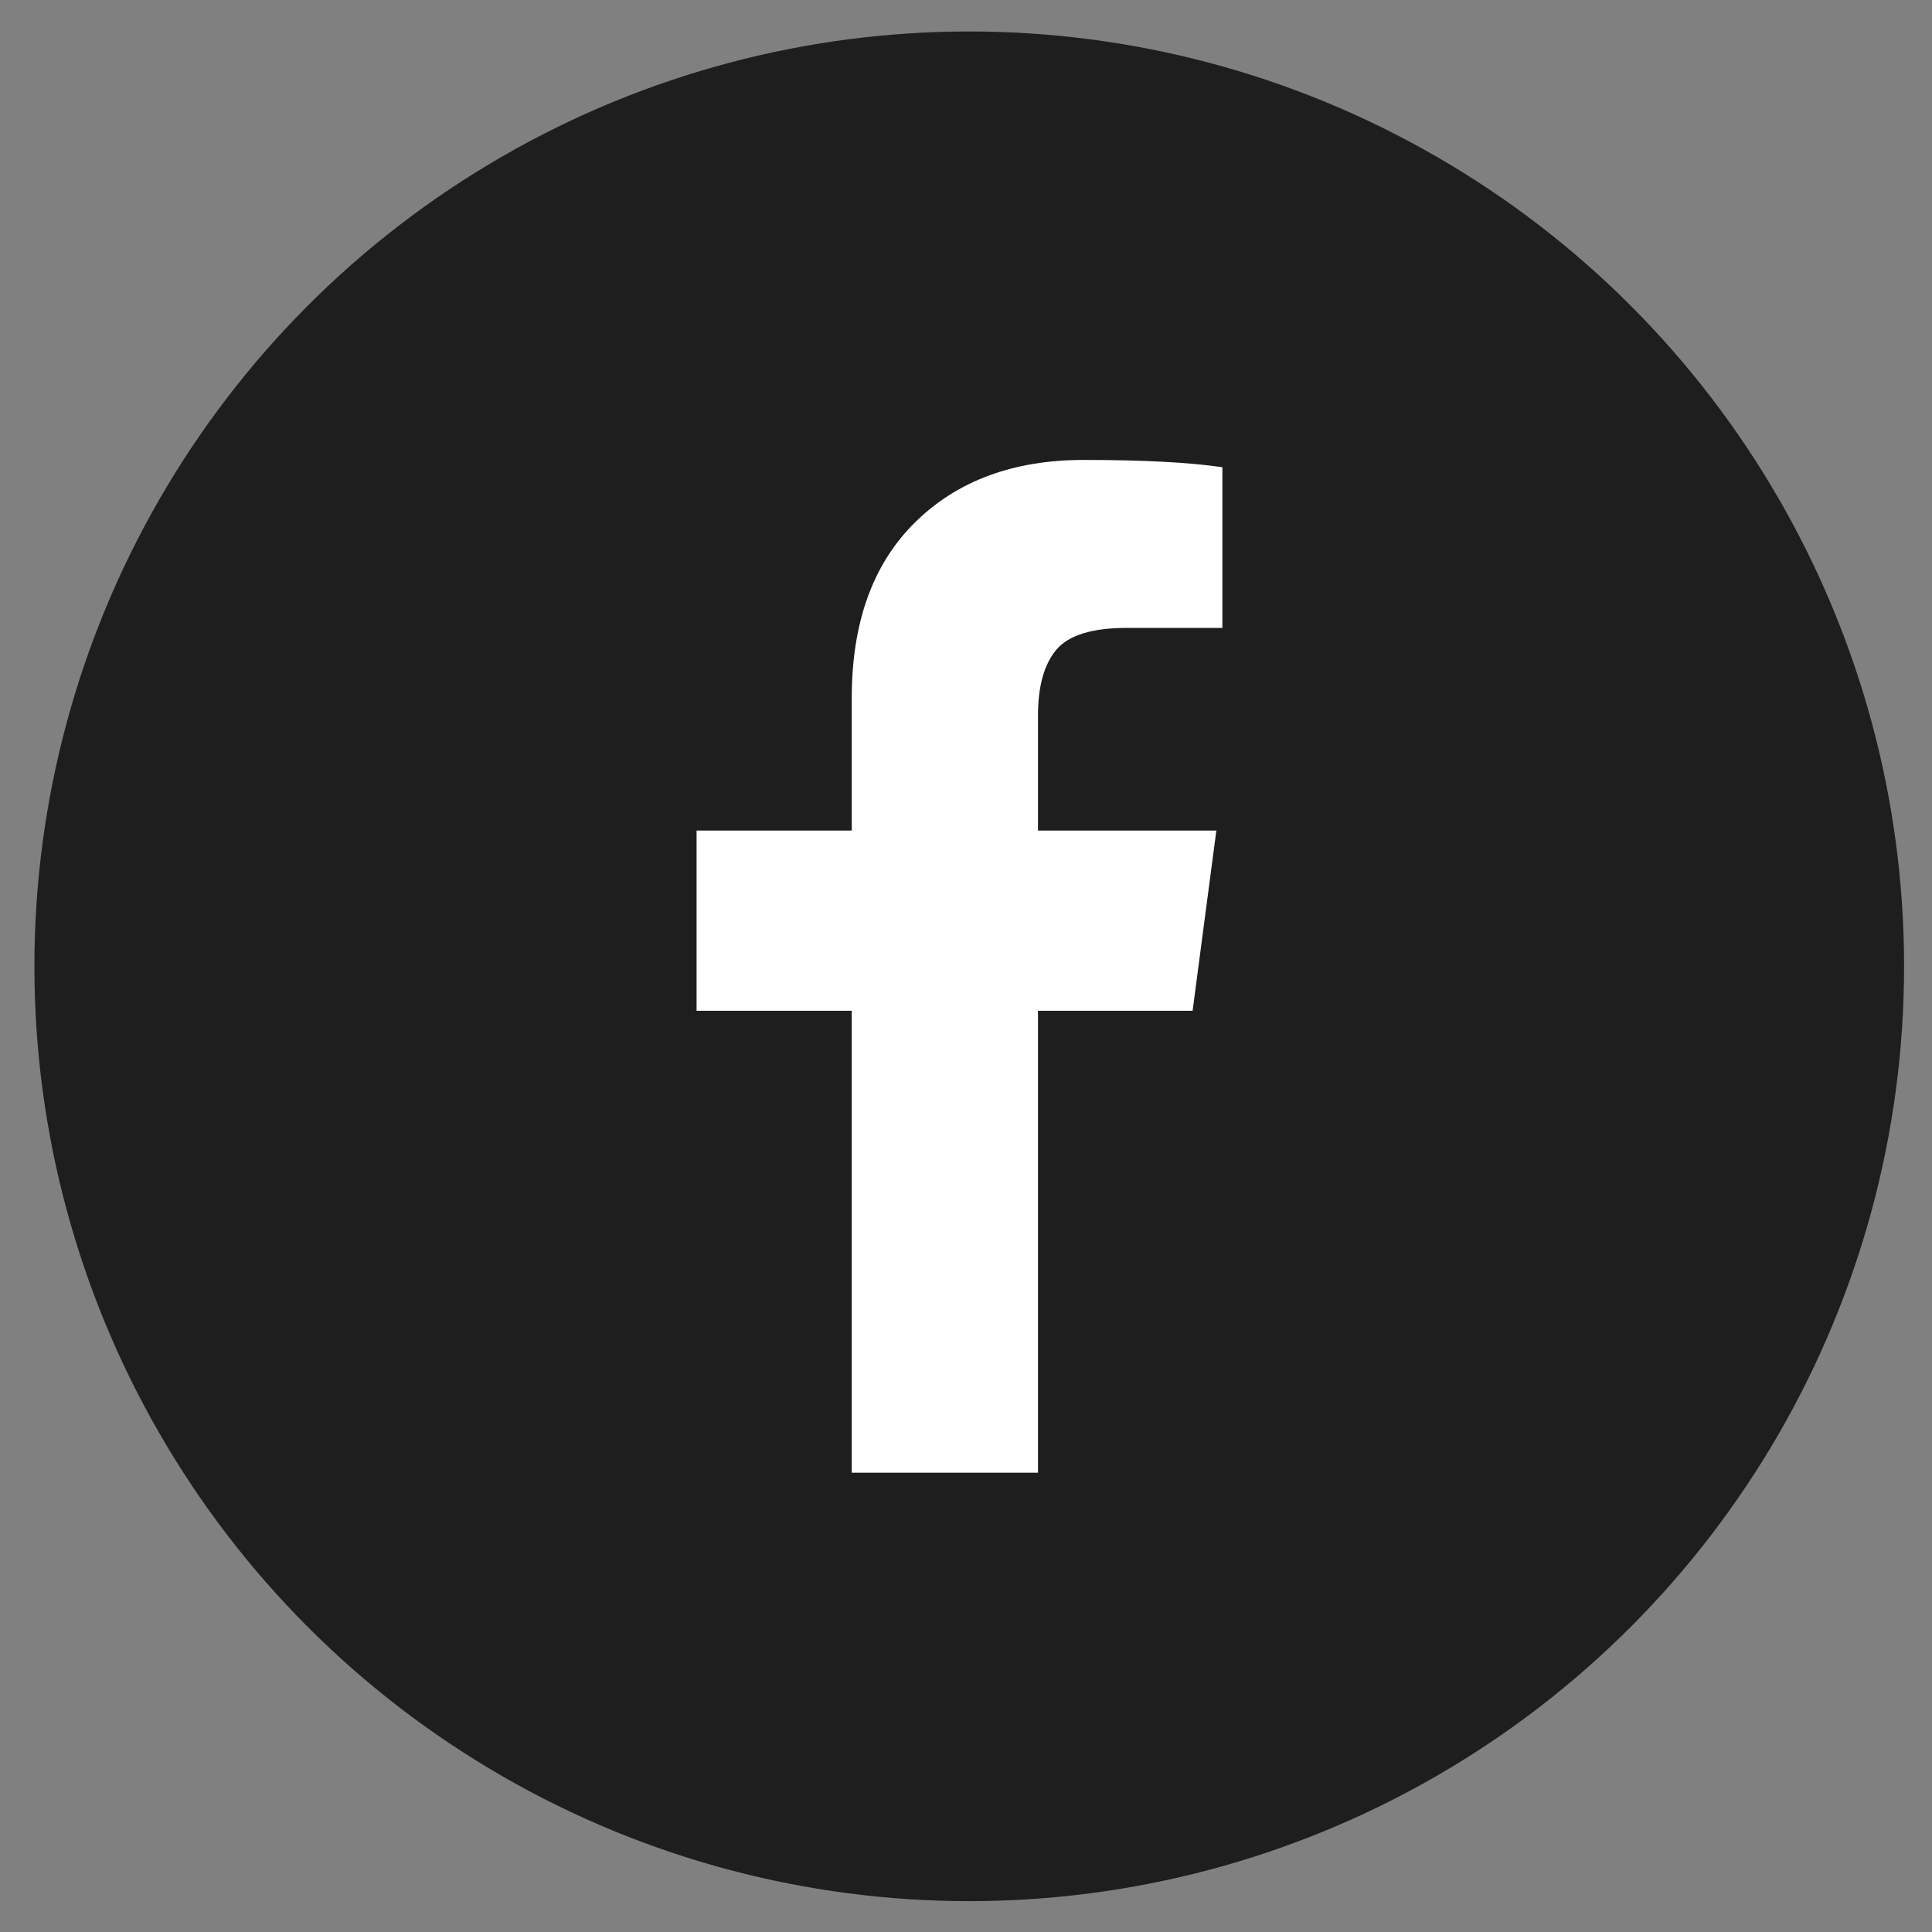
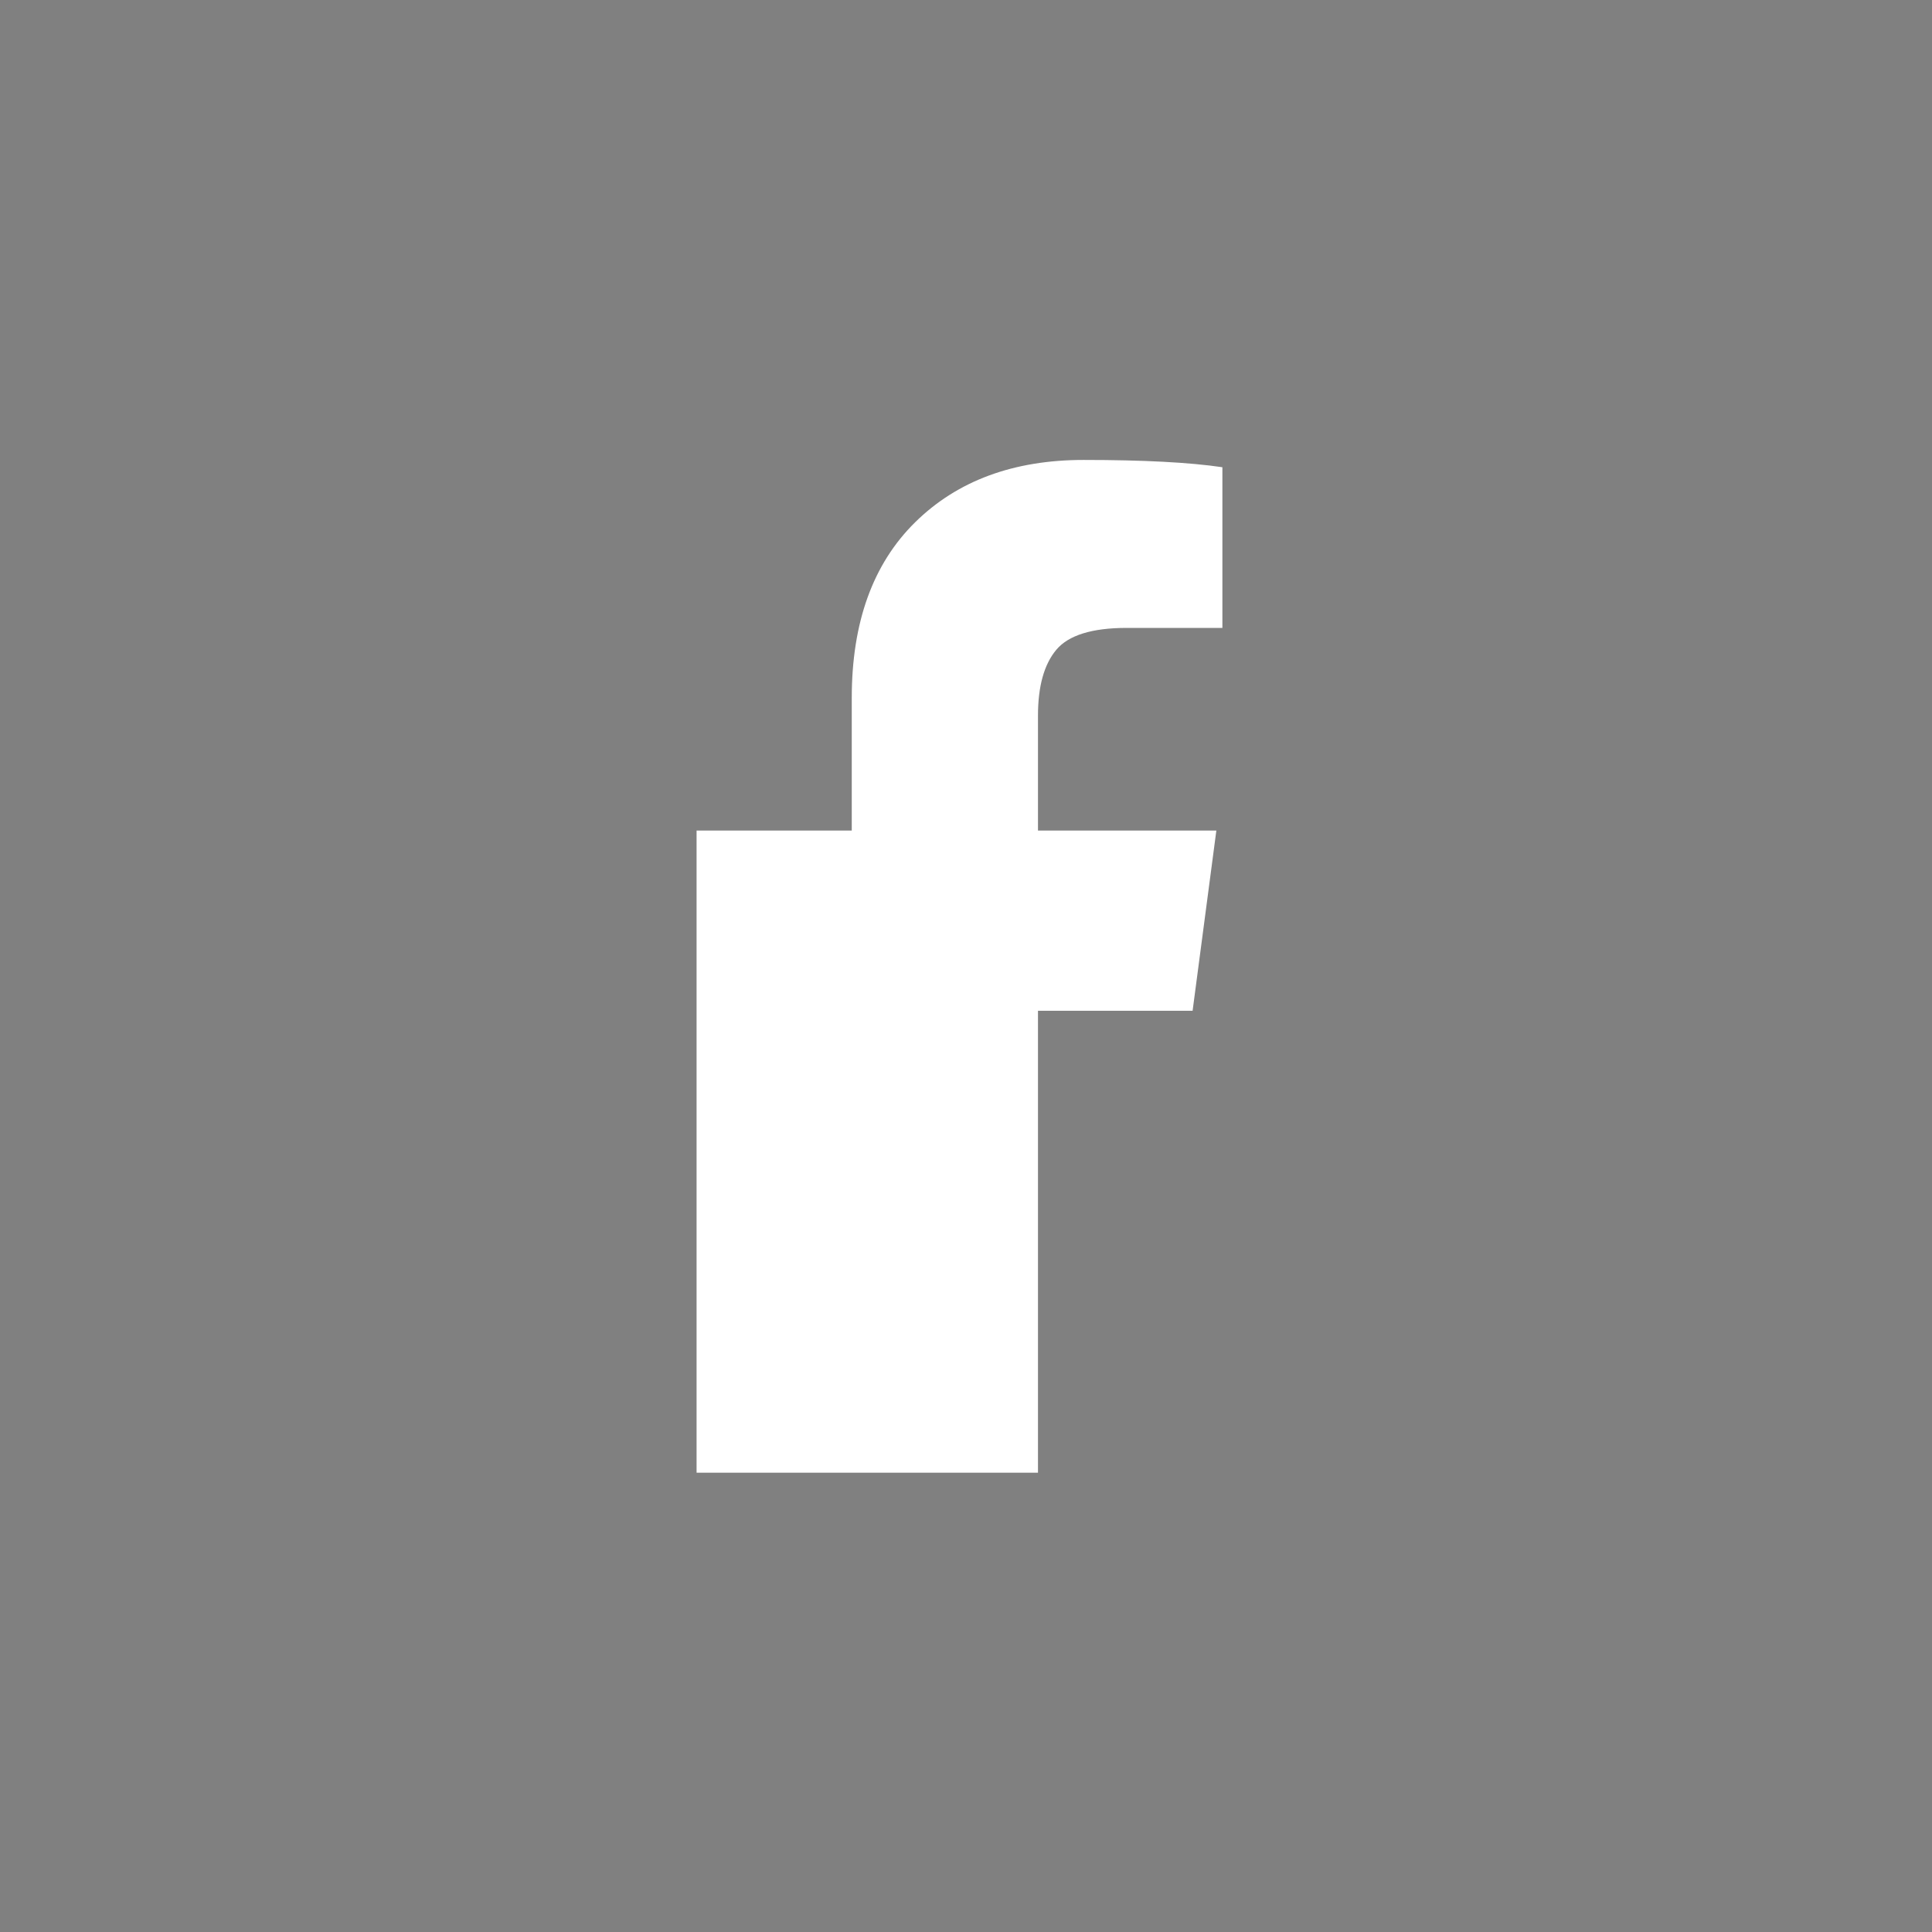
<svg xmlns="http://www.w3.org/2000/svg" width="31" height="31" viewBox="0 0 31 31" fill="none">
  <rect x="0" y="0" width="31" height="31" fill="#808080" stroke="none" />
-   <circle cx="15.552" cy="15.505" r="15" fill="#1E1E1E" />
-   <path d="M19.614 7.497V10.075H18.081C17.521 10.075 17.144 10.193 16.948 10.427C16.753 10.661 16.655 11.013 16.655 11.482V13.327H19.517L19.136 16.218H16.655V23.63H13.667V16.218H11.177V13.327H13.667V11.198C13.667 9.988 14.006 9.048 14.683 8.381C15.36 7.714 16.262 7.38 17.388 7.38C18.345 7.38 19.087 7.419 19.614 7.497Z" fill="white" />
+   <path d="M19.614 7.497V10.075H18.081C17.521 10.075 17.144 10.193 16.948 10.427C16.753 10.661 16.655 11.013 16.655 11.482V13.327H19.517L19.136 16.218H16.655V23.63H13.667H11.177V13.327H13.667V11.198C13.667 9.988 14.006 9.048 14.683 8.381C15.36 7.714 16.262 7.38 17.388 7.38C18.345 7.38 19.087 7.419 19.614 7.497Z" fill="white" />
</svg>